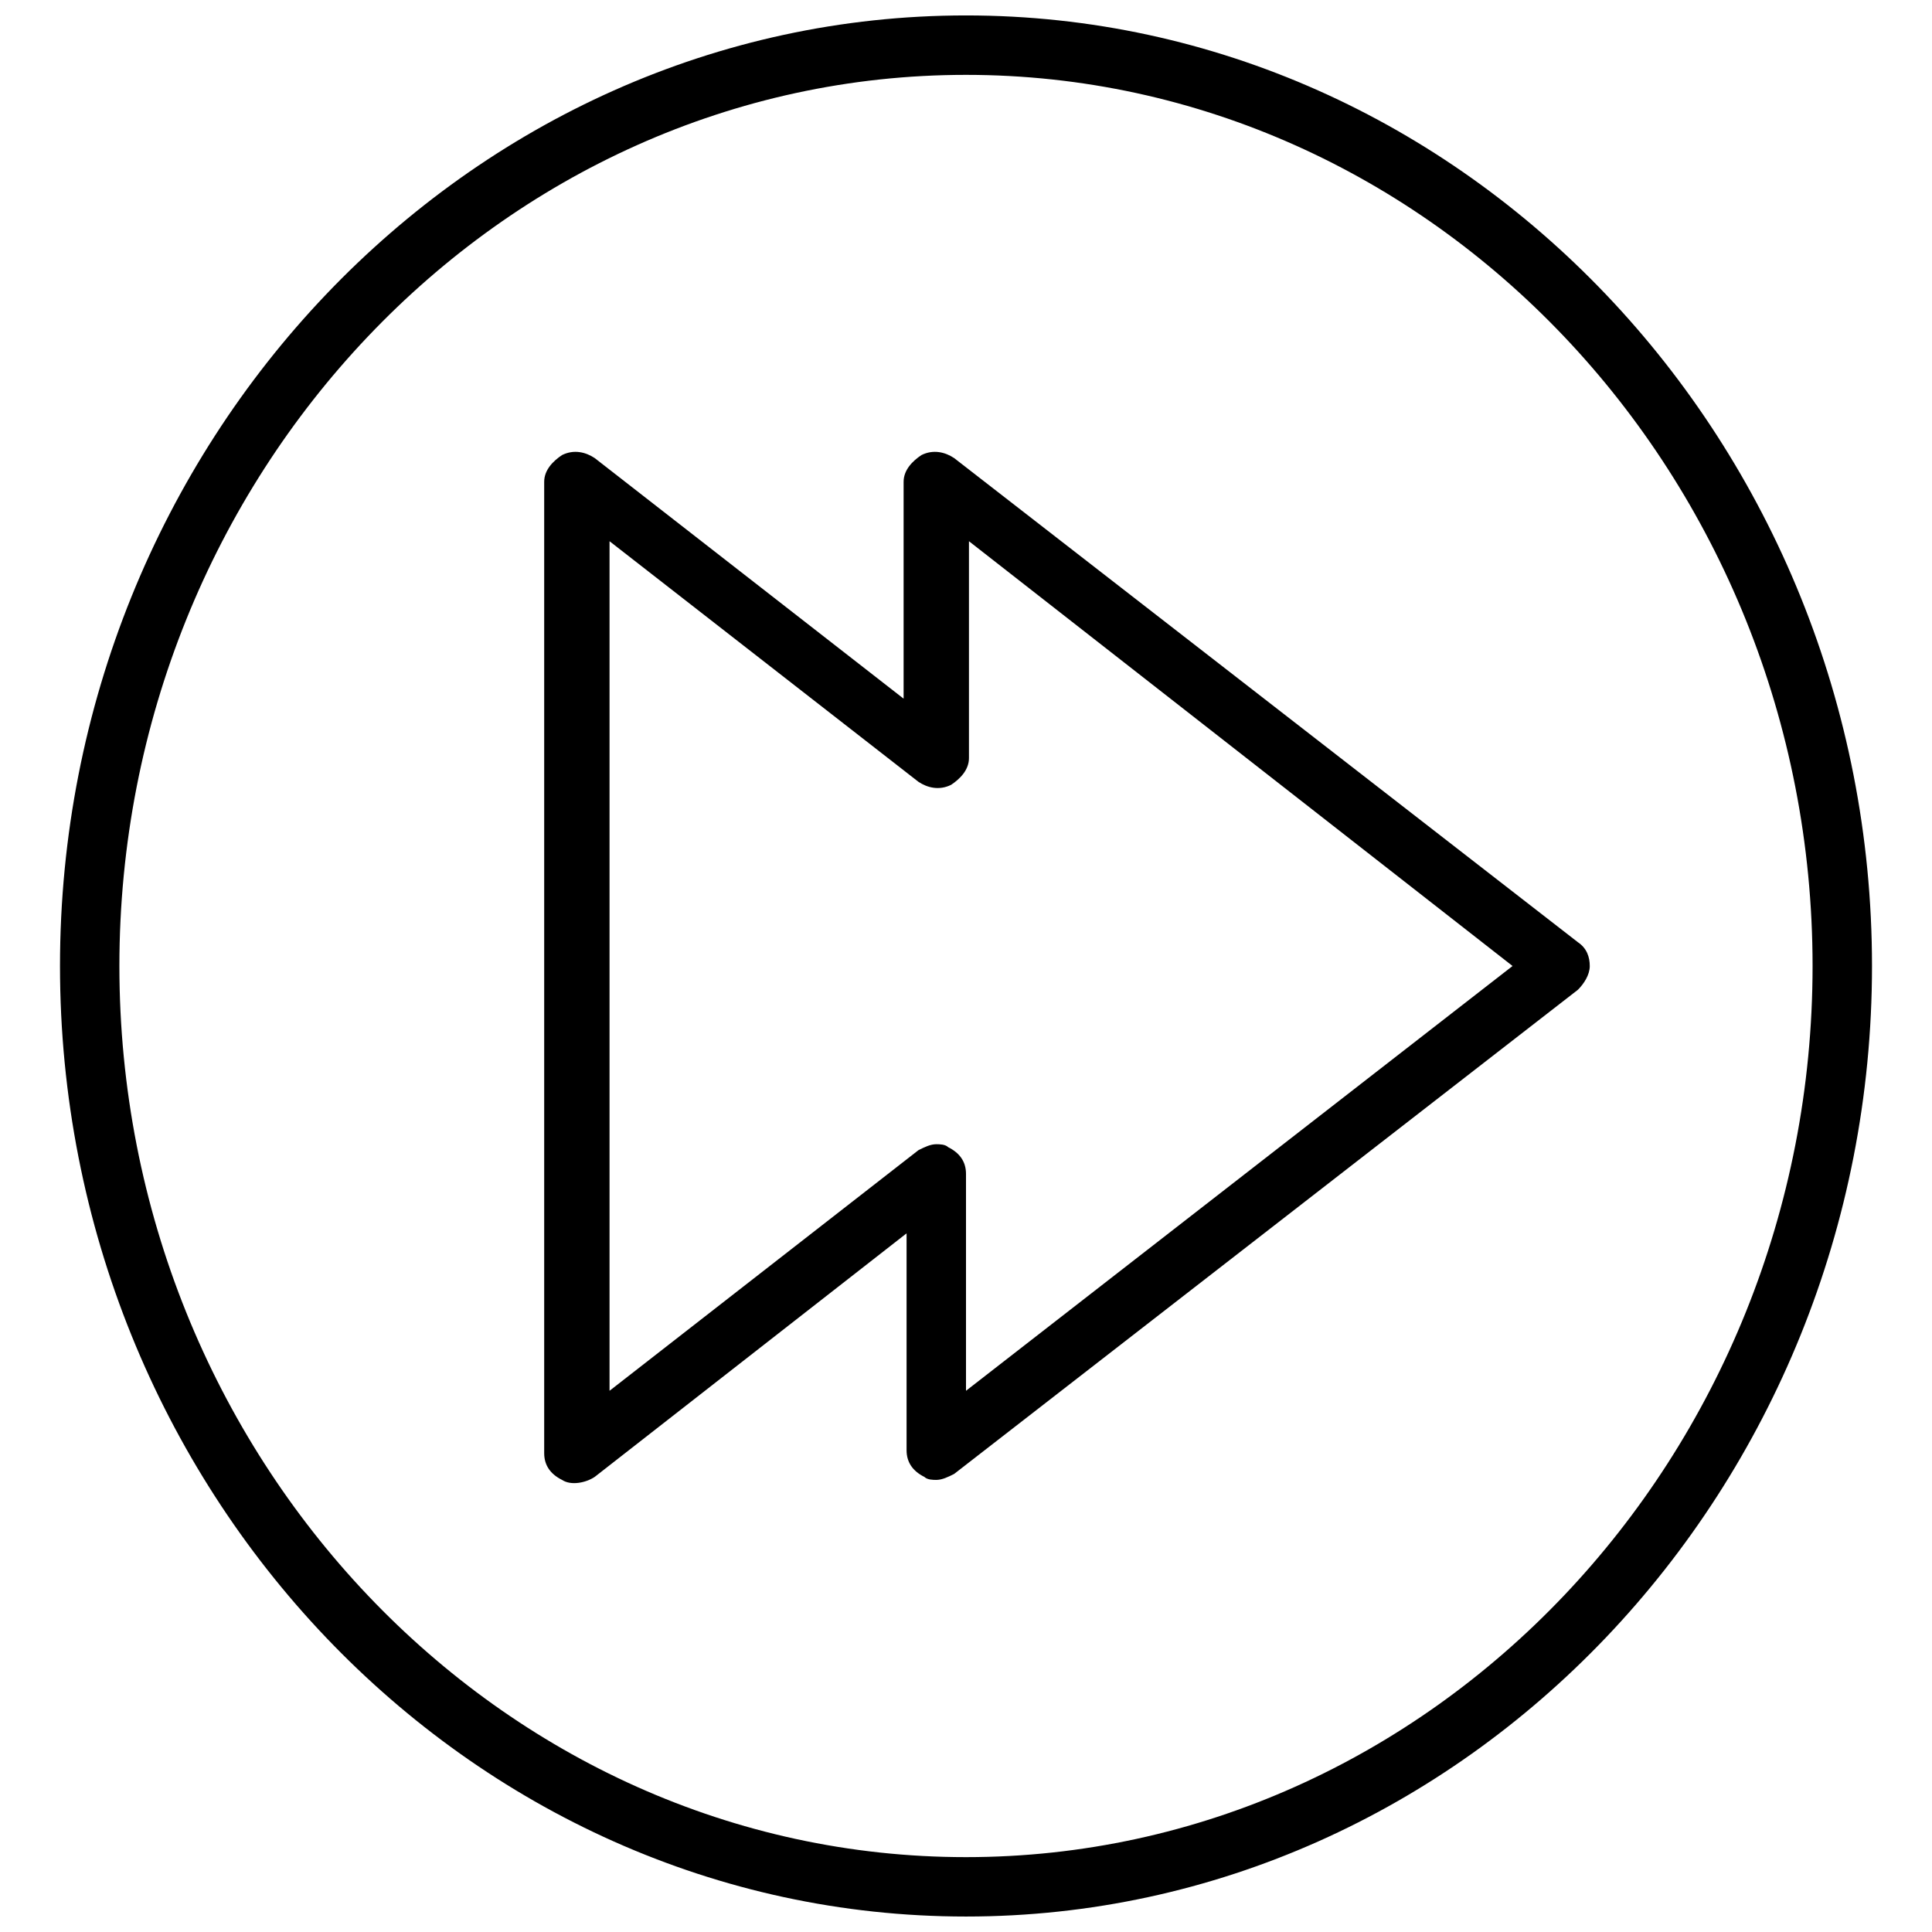
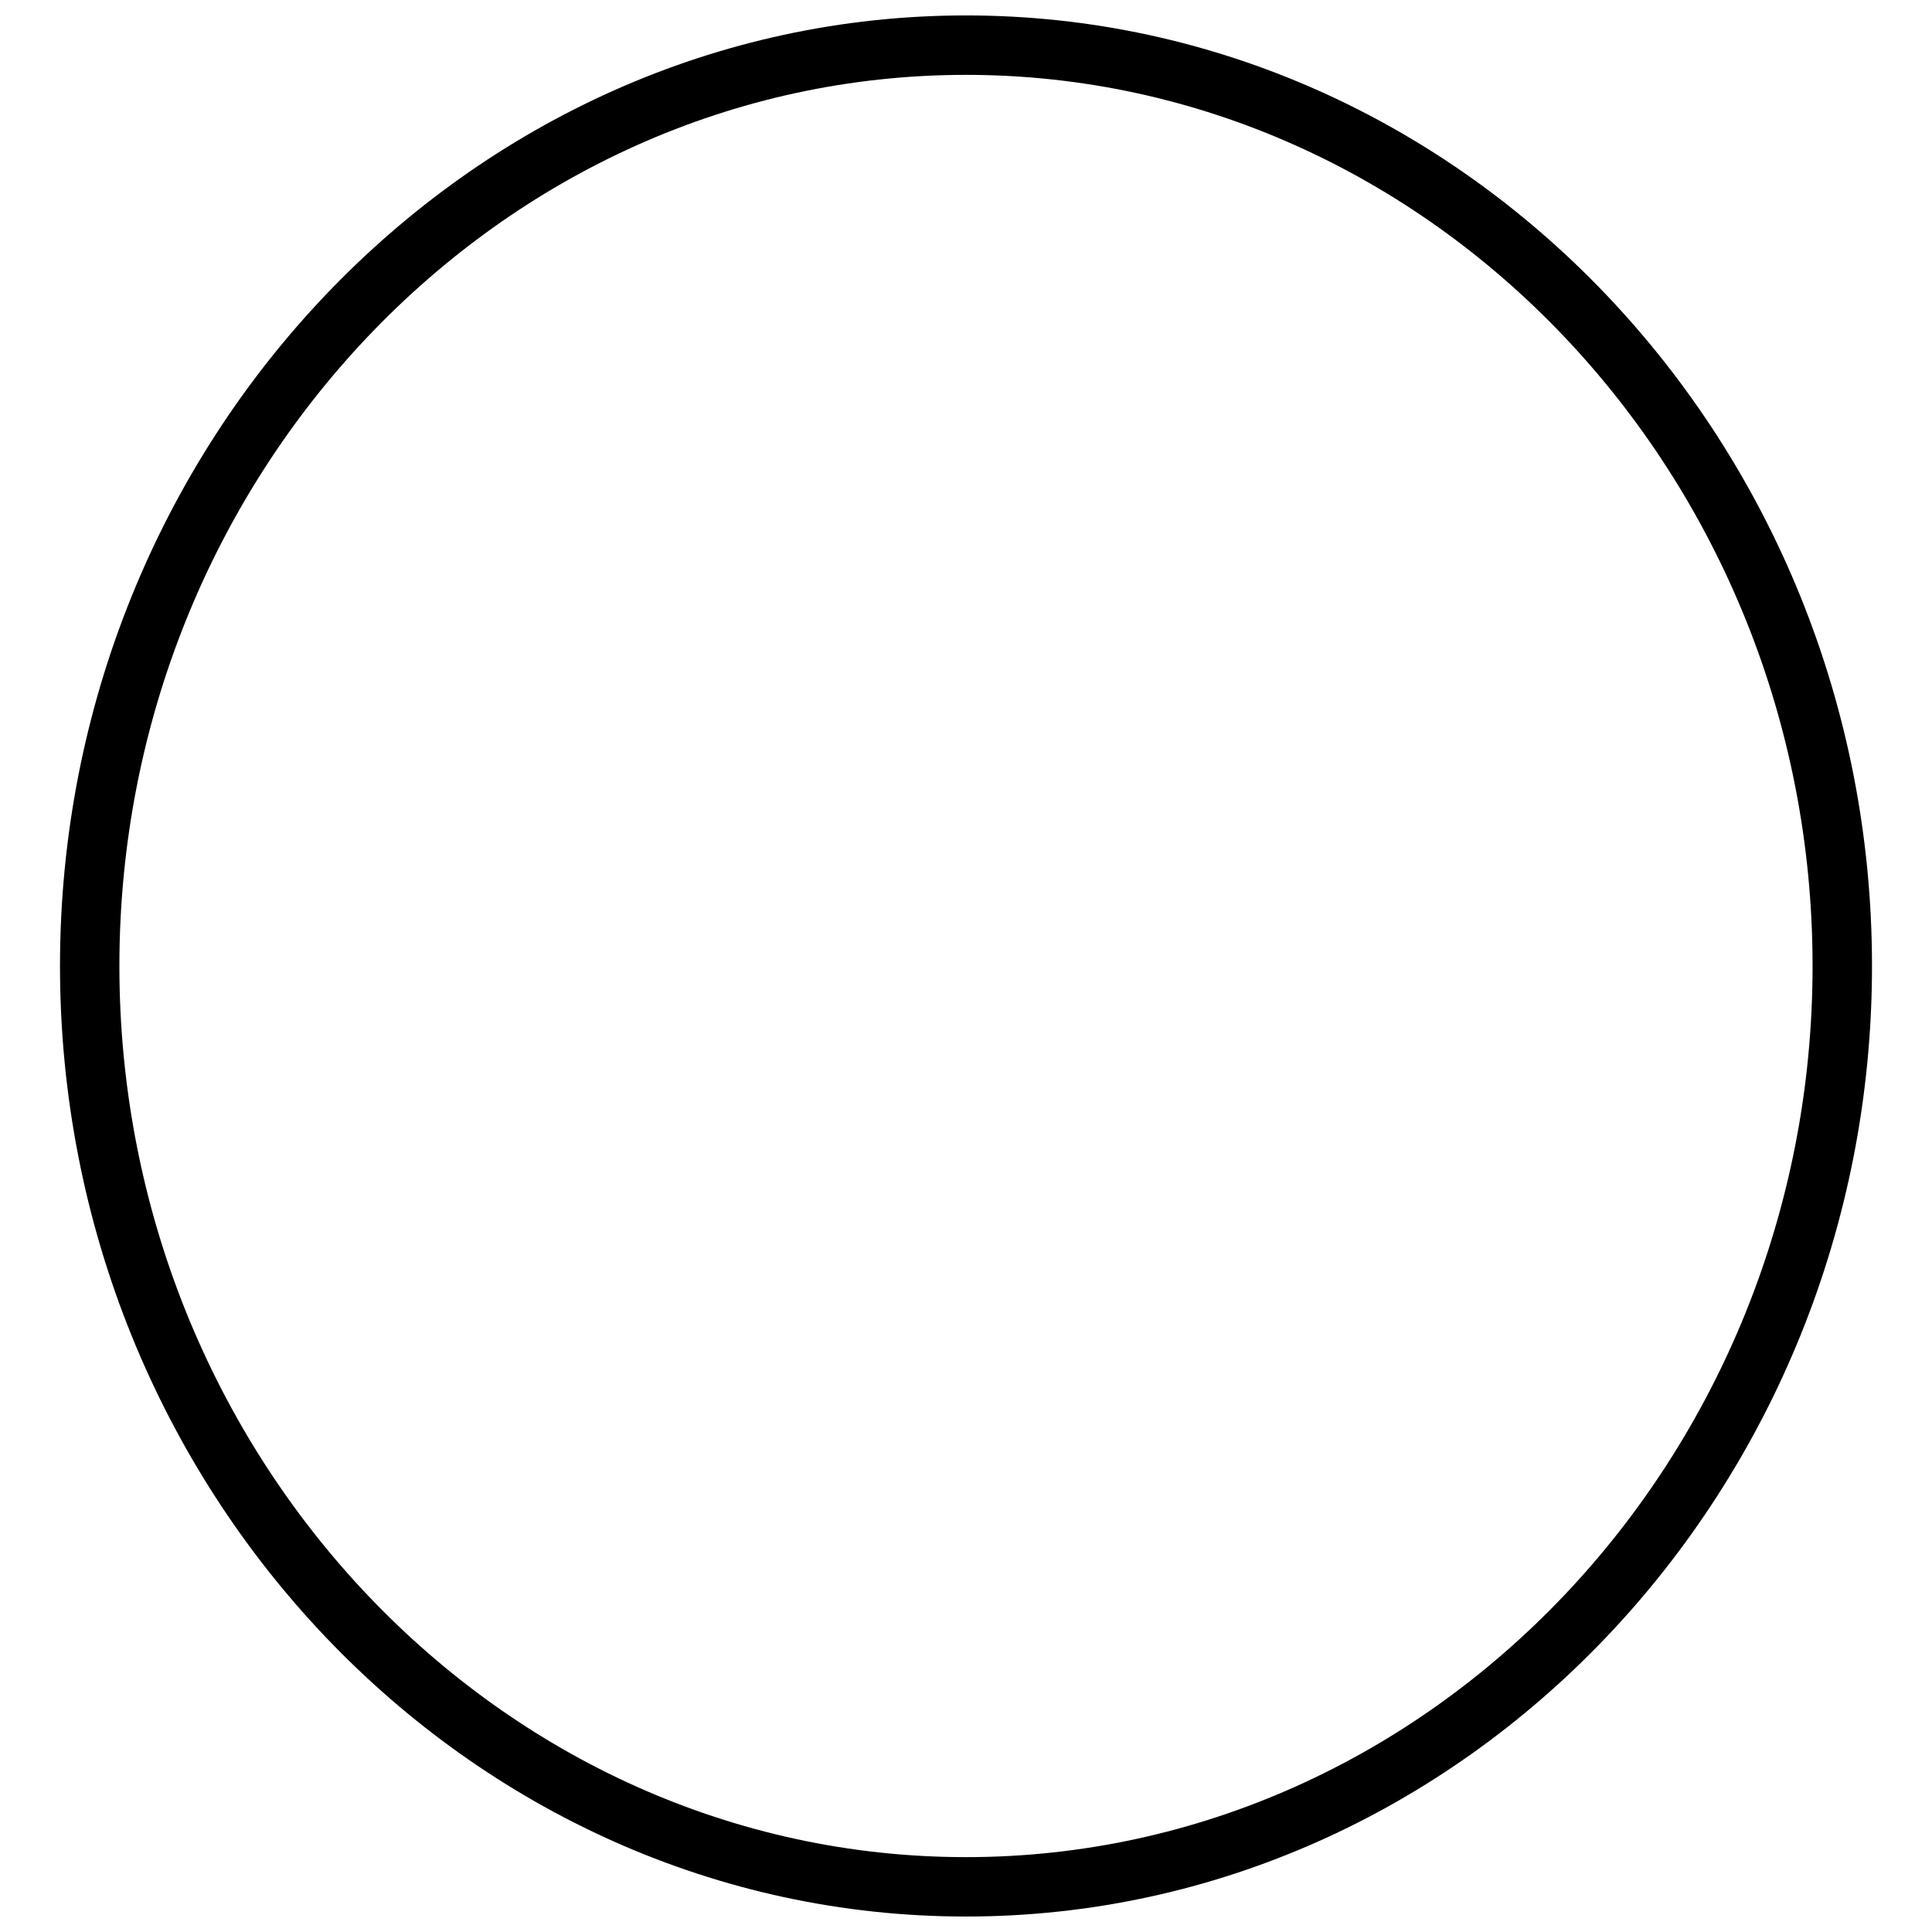
<svg xmlns="http://www.w3.org/2000/svg" width="800px" height="800px" version="1.1" viewBox="144 144 512 512">
  <defs>
    <clipPath id="a">
-       <path d="m159 148.09h482v503.81h-482z" />
+       <path d="m159 148.09h482v503.81h-482" />
    </clipPath>
  </defs>
  <g clip-path="url(#a)">
    <path d="m400 148.09c-132.25 0-240.1 113.36-240.1 251.91 0 138.55 107.85 251.9 240.1 251.9s240.1-113.36 240.1-251.91c-0.004-138.55-107.85-251.9-240.1-251.9zm0 488.07c-123.59 0-224.36-106.27-224.36-236.16 0-129.89 100.76-236.16 224.36-236.16 123.59 0 224.35 106.27 224.35 236.16 0 129.89-100.76 236.16-224.35 236.16z" />
  </g>
-   <path d="m562.16 393.7-165.31-128.31c-2.363-1.574-5.512-2.363-8.66-0.789-2.363 1.574-4.723 3.938-4.723 7.086v57.465l-81.867-63.762c-2.363-1.574-5.512-2.363-8.66-0.789-2.363 1.574-4.723 3.938-4.723 7.086v257.41c0 3.148 1.574 5.512 4.723 7.086 2.363 1.574 6.297 0.789 8.66-0.789l82.652-64.547v57.465c0 3.148 1.574 5.512 4.723 7.086 0.789 0.789 2.363 0.789 3.148 0.789 1.574 0 3.148-0.789 4.723-1.574l165.31-128.31c1.574-1.574 3.148-3.938 3.148-6.297 0.004-2.367-0.785-4.731-3.144-6.305zm-162.16 118.87v-57.469c0-3.148-1.574-5.512-4.723-7.086-0.789-0.785-2.363-0.785-3.152-0.785-1.574 0-3.148 0.789-4.723 1.574l-81.867 63.766v-225.14l81.867 63.762c2.363 1.574 5.512 2.363 8.66 0.789 2.363-1.574 4.723-3.938 4.723-7.086v-57.465l144.06 112.57z" />
</svg>